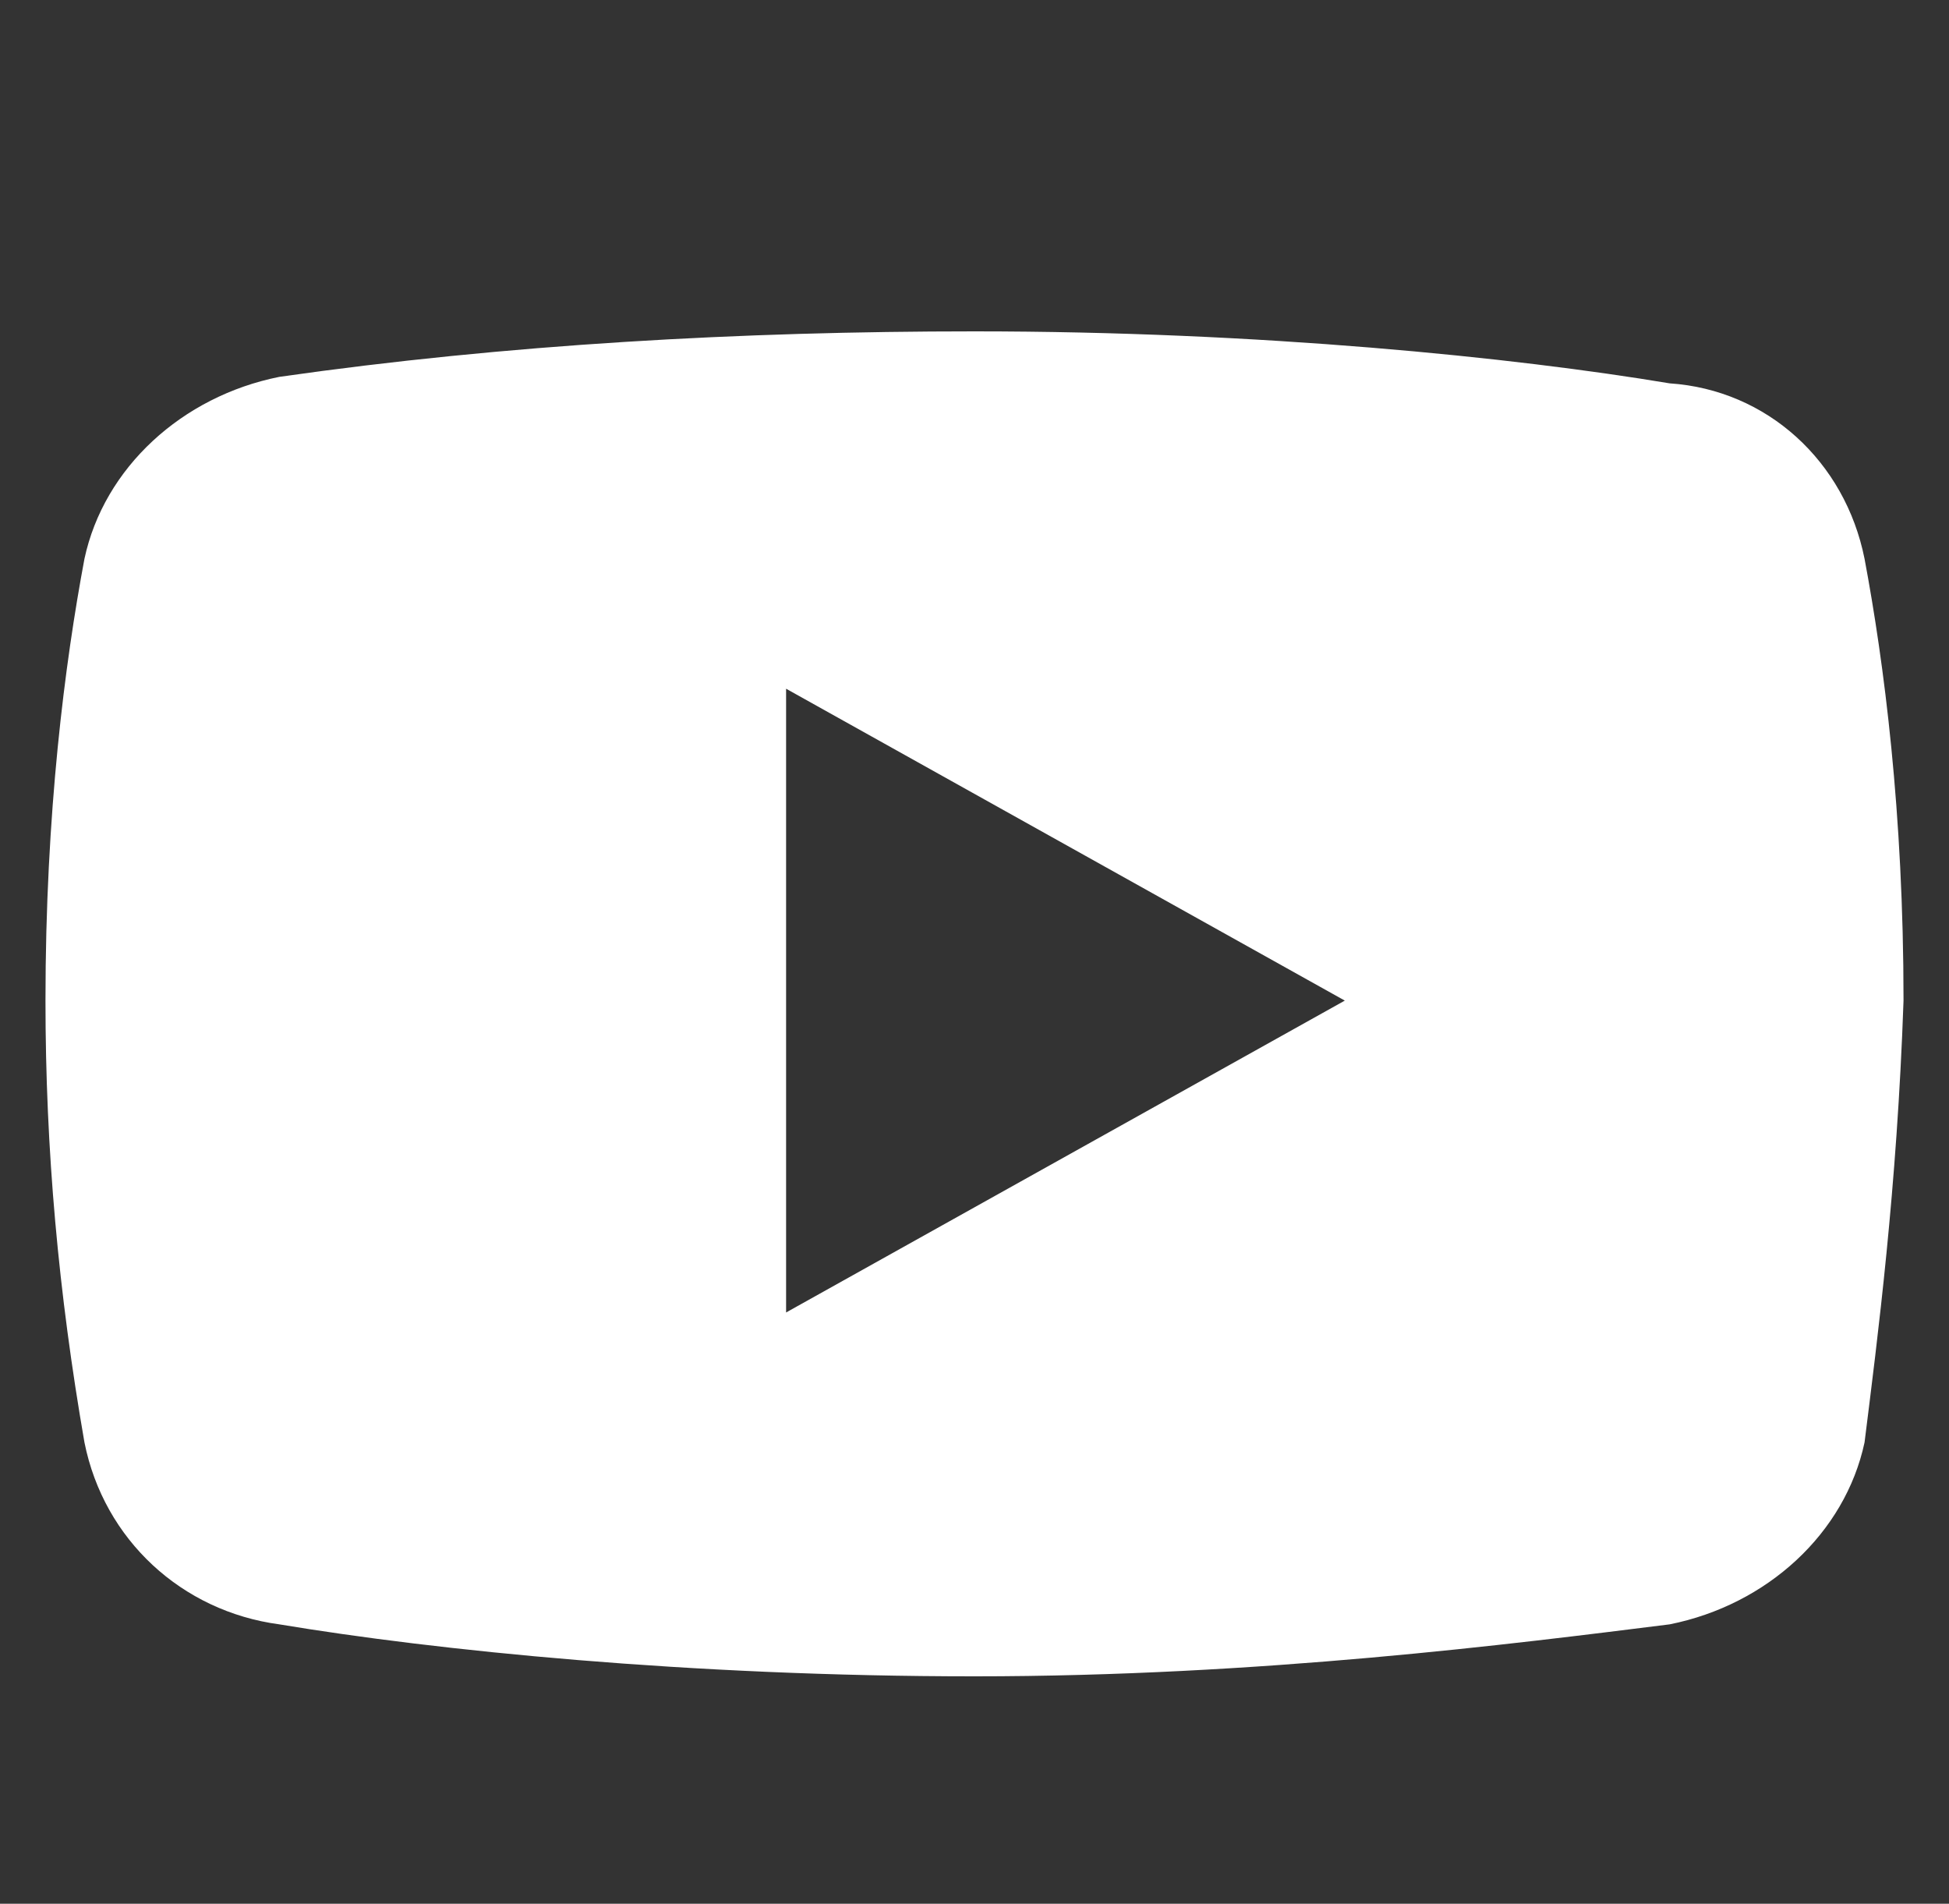
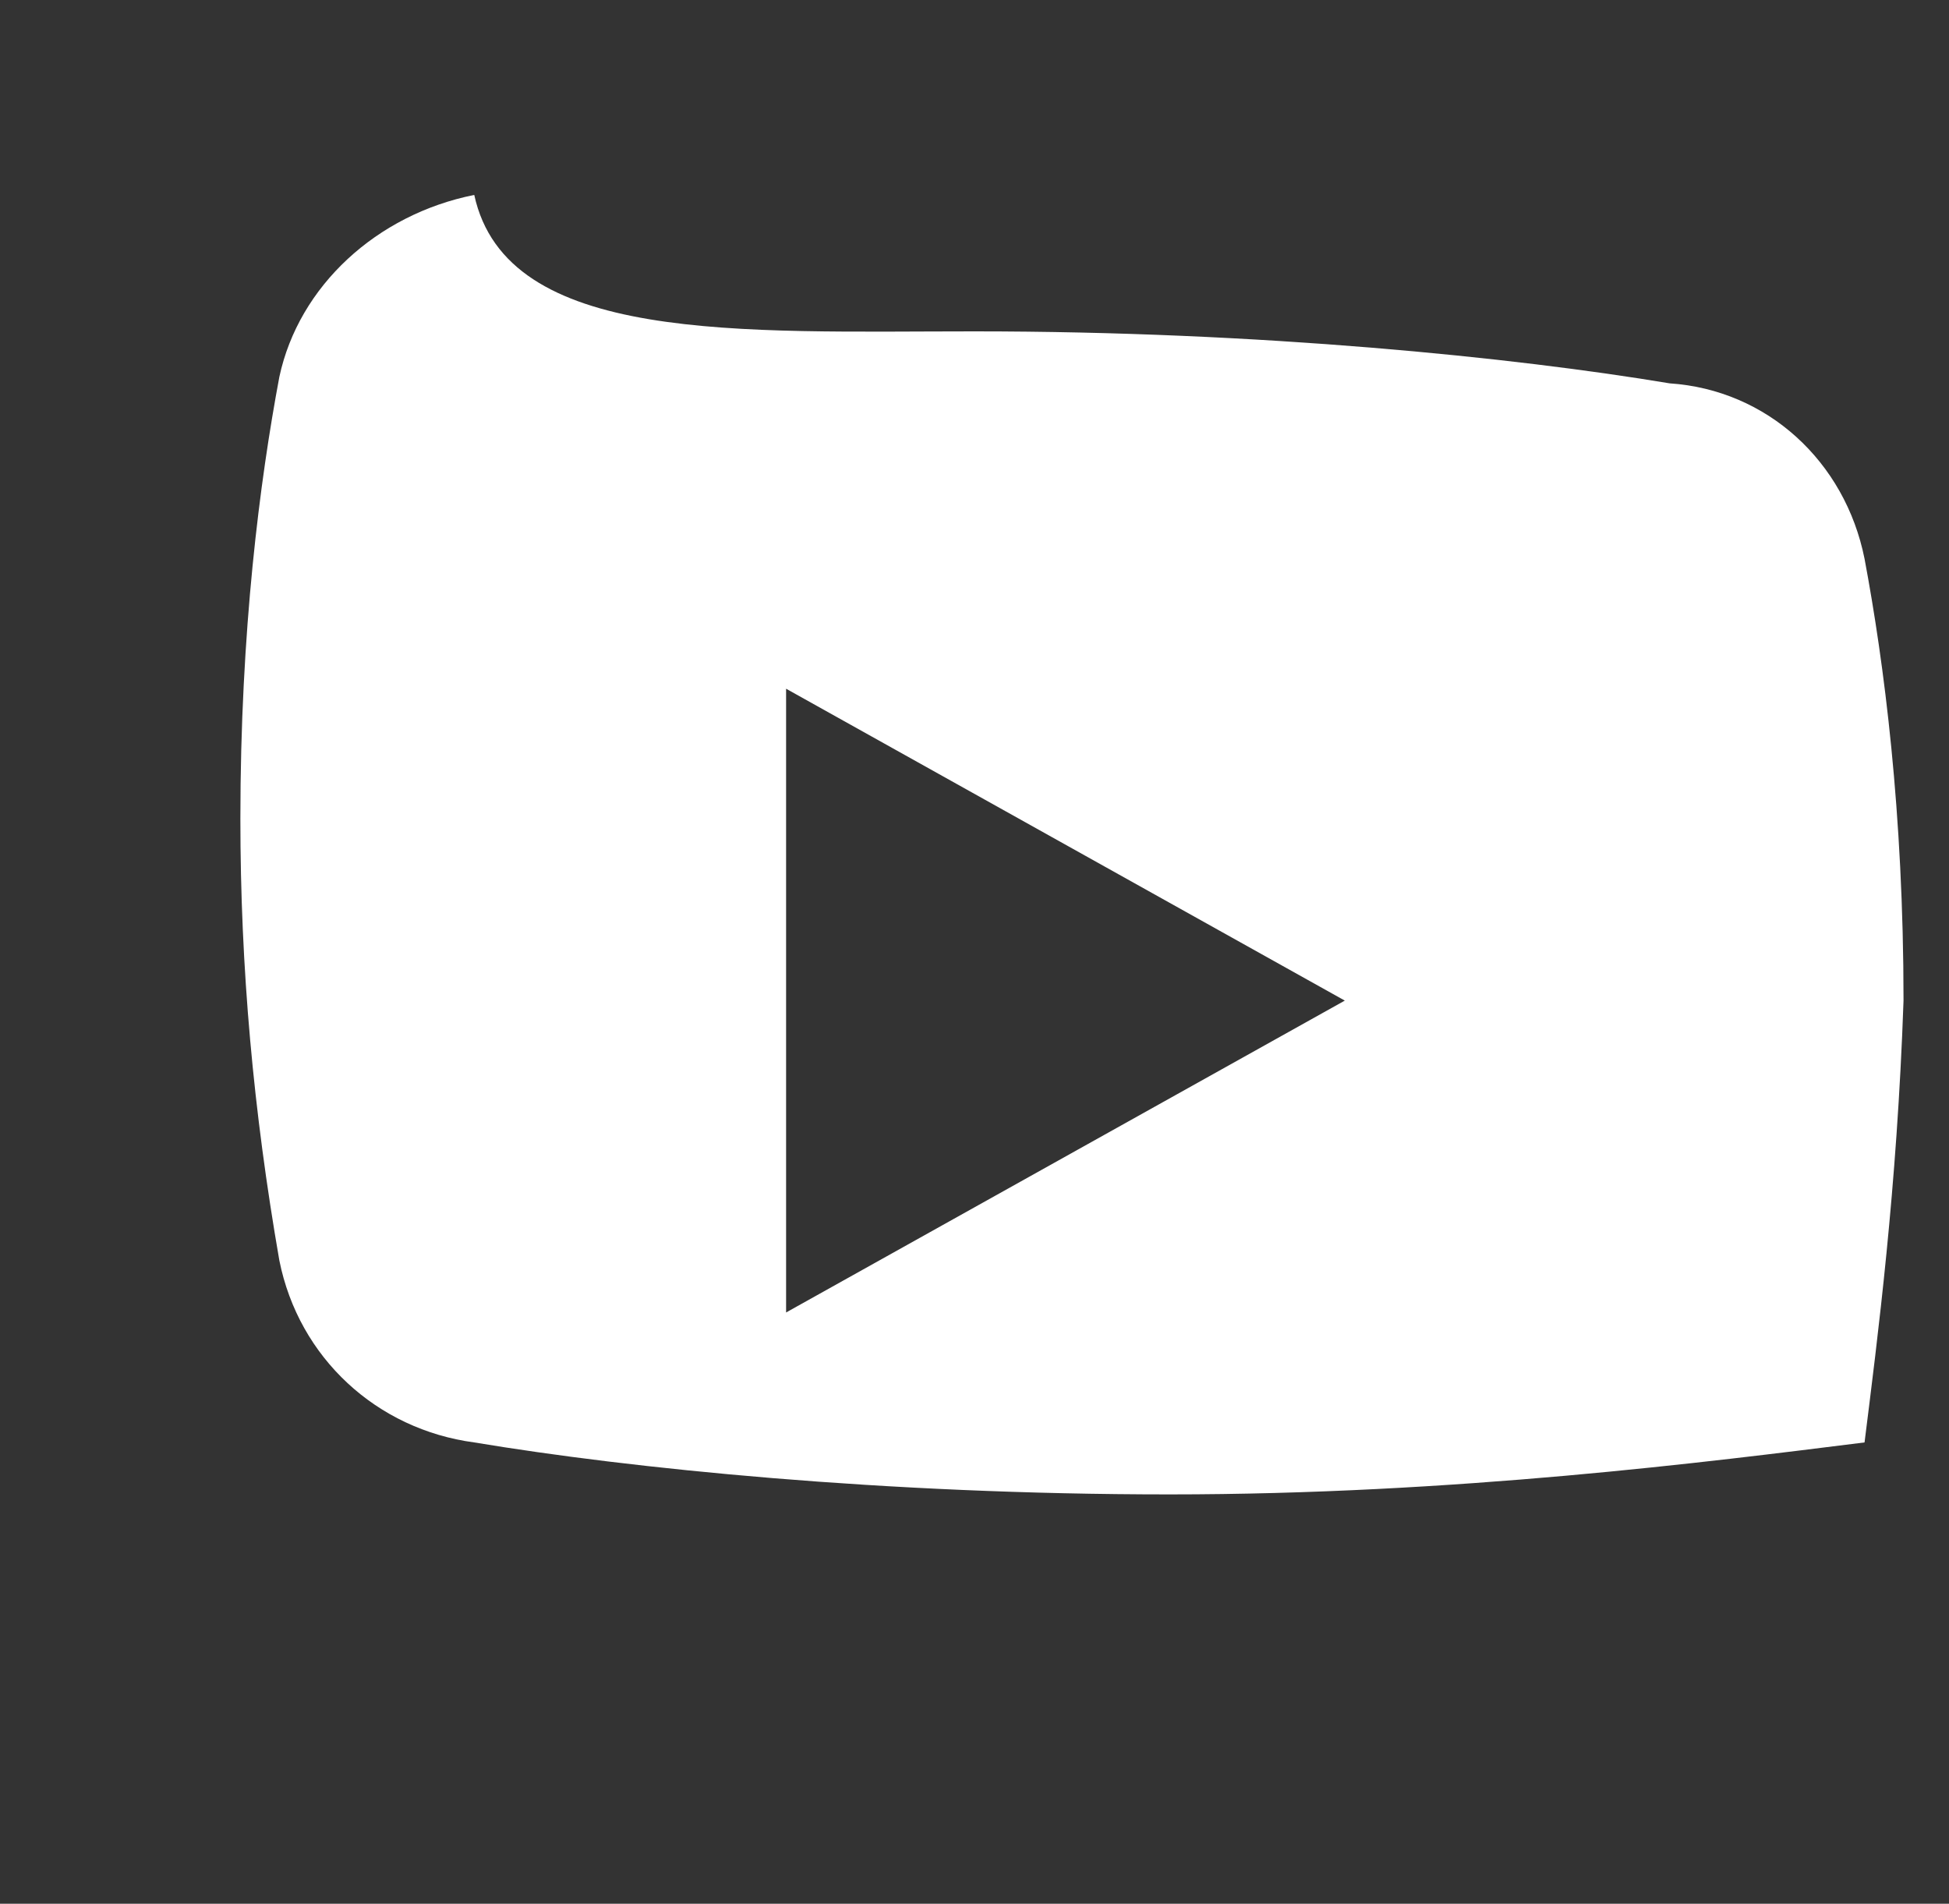
<svg xmlns="http://www.w3.org/2000/svg" version="1.1" id="Layer_1" x="0px" y="0px" viewBox="0 0 30 29.3" style="enable-background:new 0 0 30 29.3;" xml:space="preserve">
  <rect x="0" y="0" width="30" height="29.3" fill="#333333" stroke="none" />
  <style type="text/css">
	.st0{fill-rule:evenodd;clip-rule:evenodd;fill:#FFFFFF;}
</style>
-   <path class="st0" d="M28.7,8.6c0.3,1.6,0.6,3.9,0.6,6.8c-0.1,2.9-0.4,5.2-0.6,6.8c-0.3,1.4-1.5,2.5-3,2.8c-2.4,0.3-6.3,0.8-10.7,0.8  c-4.4,0-8.3-0.4-10.7-0.8c-1.5-0.2-2.7-1.3-3-2.8c-0.4-2.3-0.6-4.5-0.6-6.8c0-2.9,0.3-5.2,0.6-6.8c0.3-1.4,1.5-2.5,3-2.8  C7.8,5.3,11.4,5.1,15,5.1c4.4,0,8.3,0.4,10.7,0.8C27.2,6,28.4,7.1,28.7,8.6z M12.1,20.2l8.6-4.8l-8.6-4.8V20.2z" />
+   <path class="st0" d="M28.7,8.6c0.3,1.6,0.6,3.9,0.6,6.8c-0.1,2.9-0.4,5.2-0.6,6.8c-2.4,0.3-6.3,0.8-10.7,0.8  c-4.4,0-8.3-0.4-10.7-0.8c-1.5-0.2-2.7-1.3-3-2.8c-0.4-2.3-0.6-4.5-0.6-6.8c0-2.9,0.3-5.2,0.6-6.8c0.3-1.4,1.5-2.5,3-2.8  C7.8,5.3,11.4,5.1,15,5.1c4.4,0,8.3,0.4,10.7,0.8C27.2,6,28.4,7.1,28.7,8.6z M12.1,20.2l8.6-4.8l-8.6-4.8V20.2z" />
</svg>